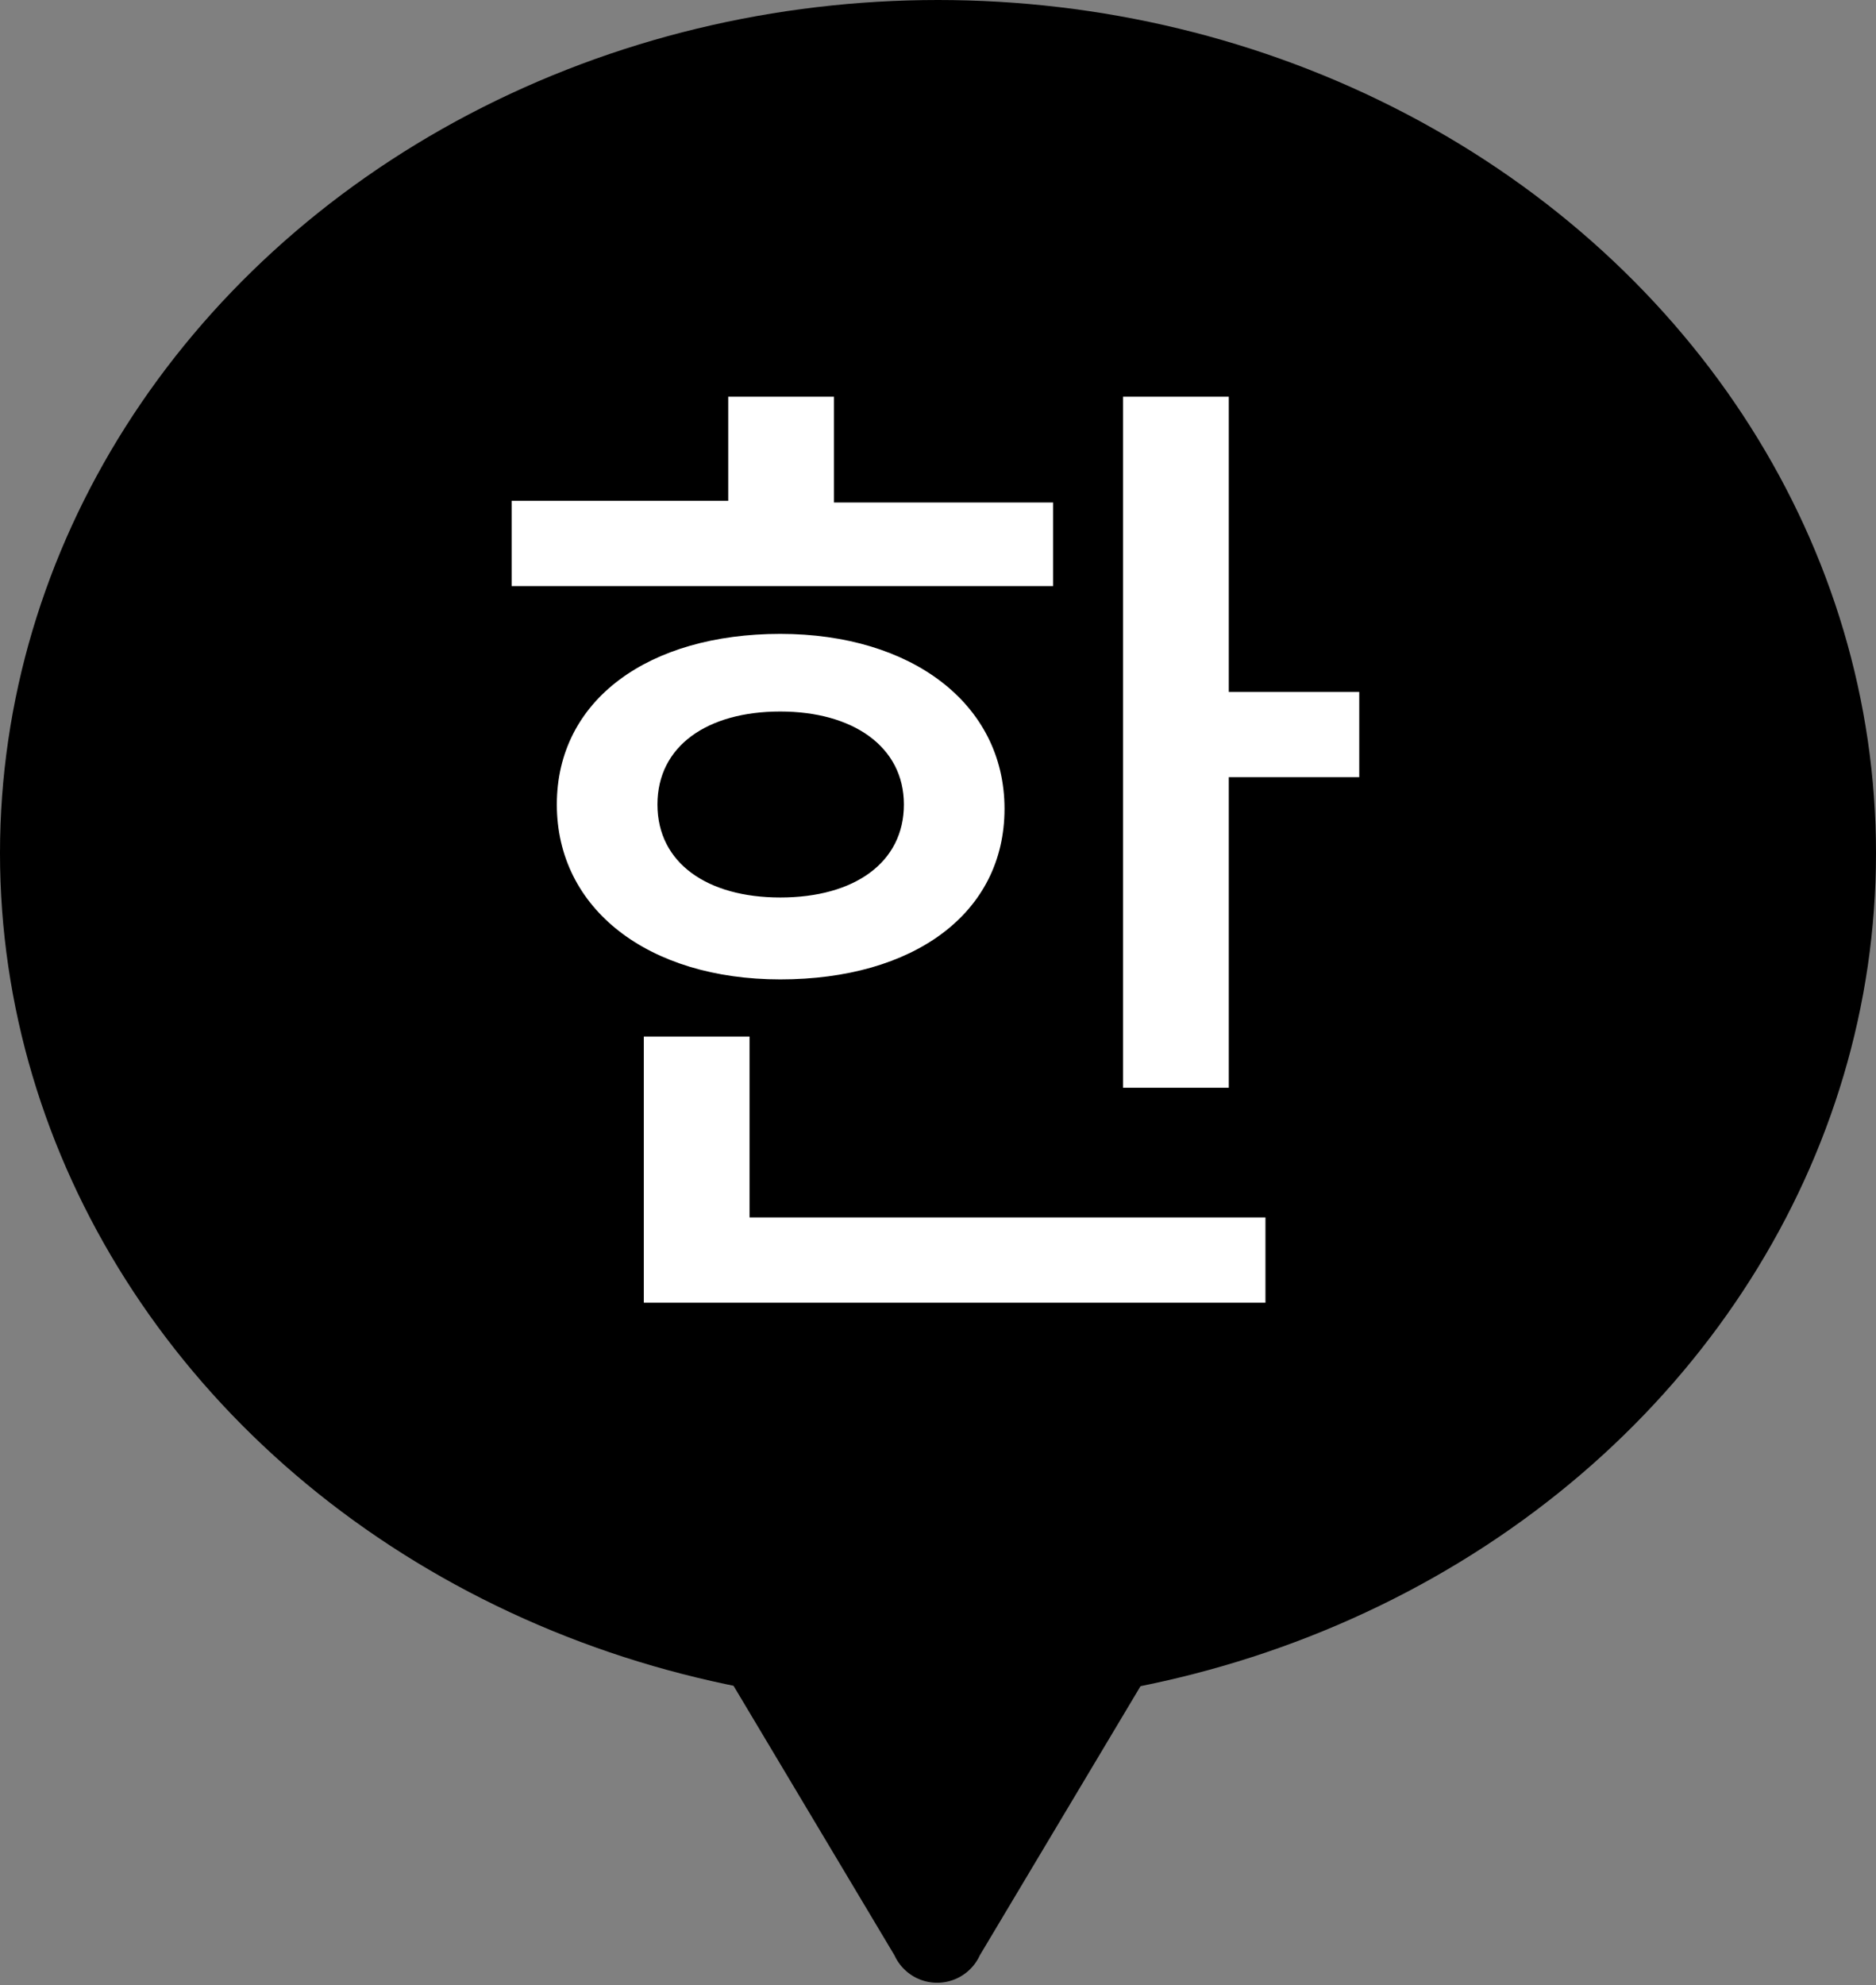
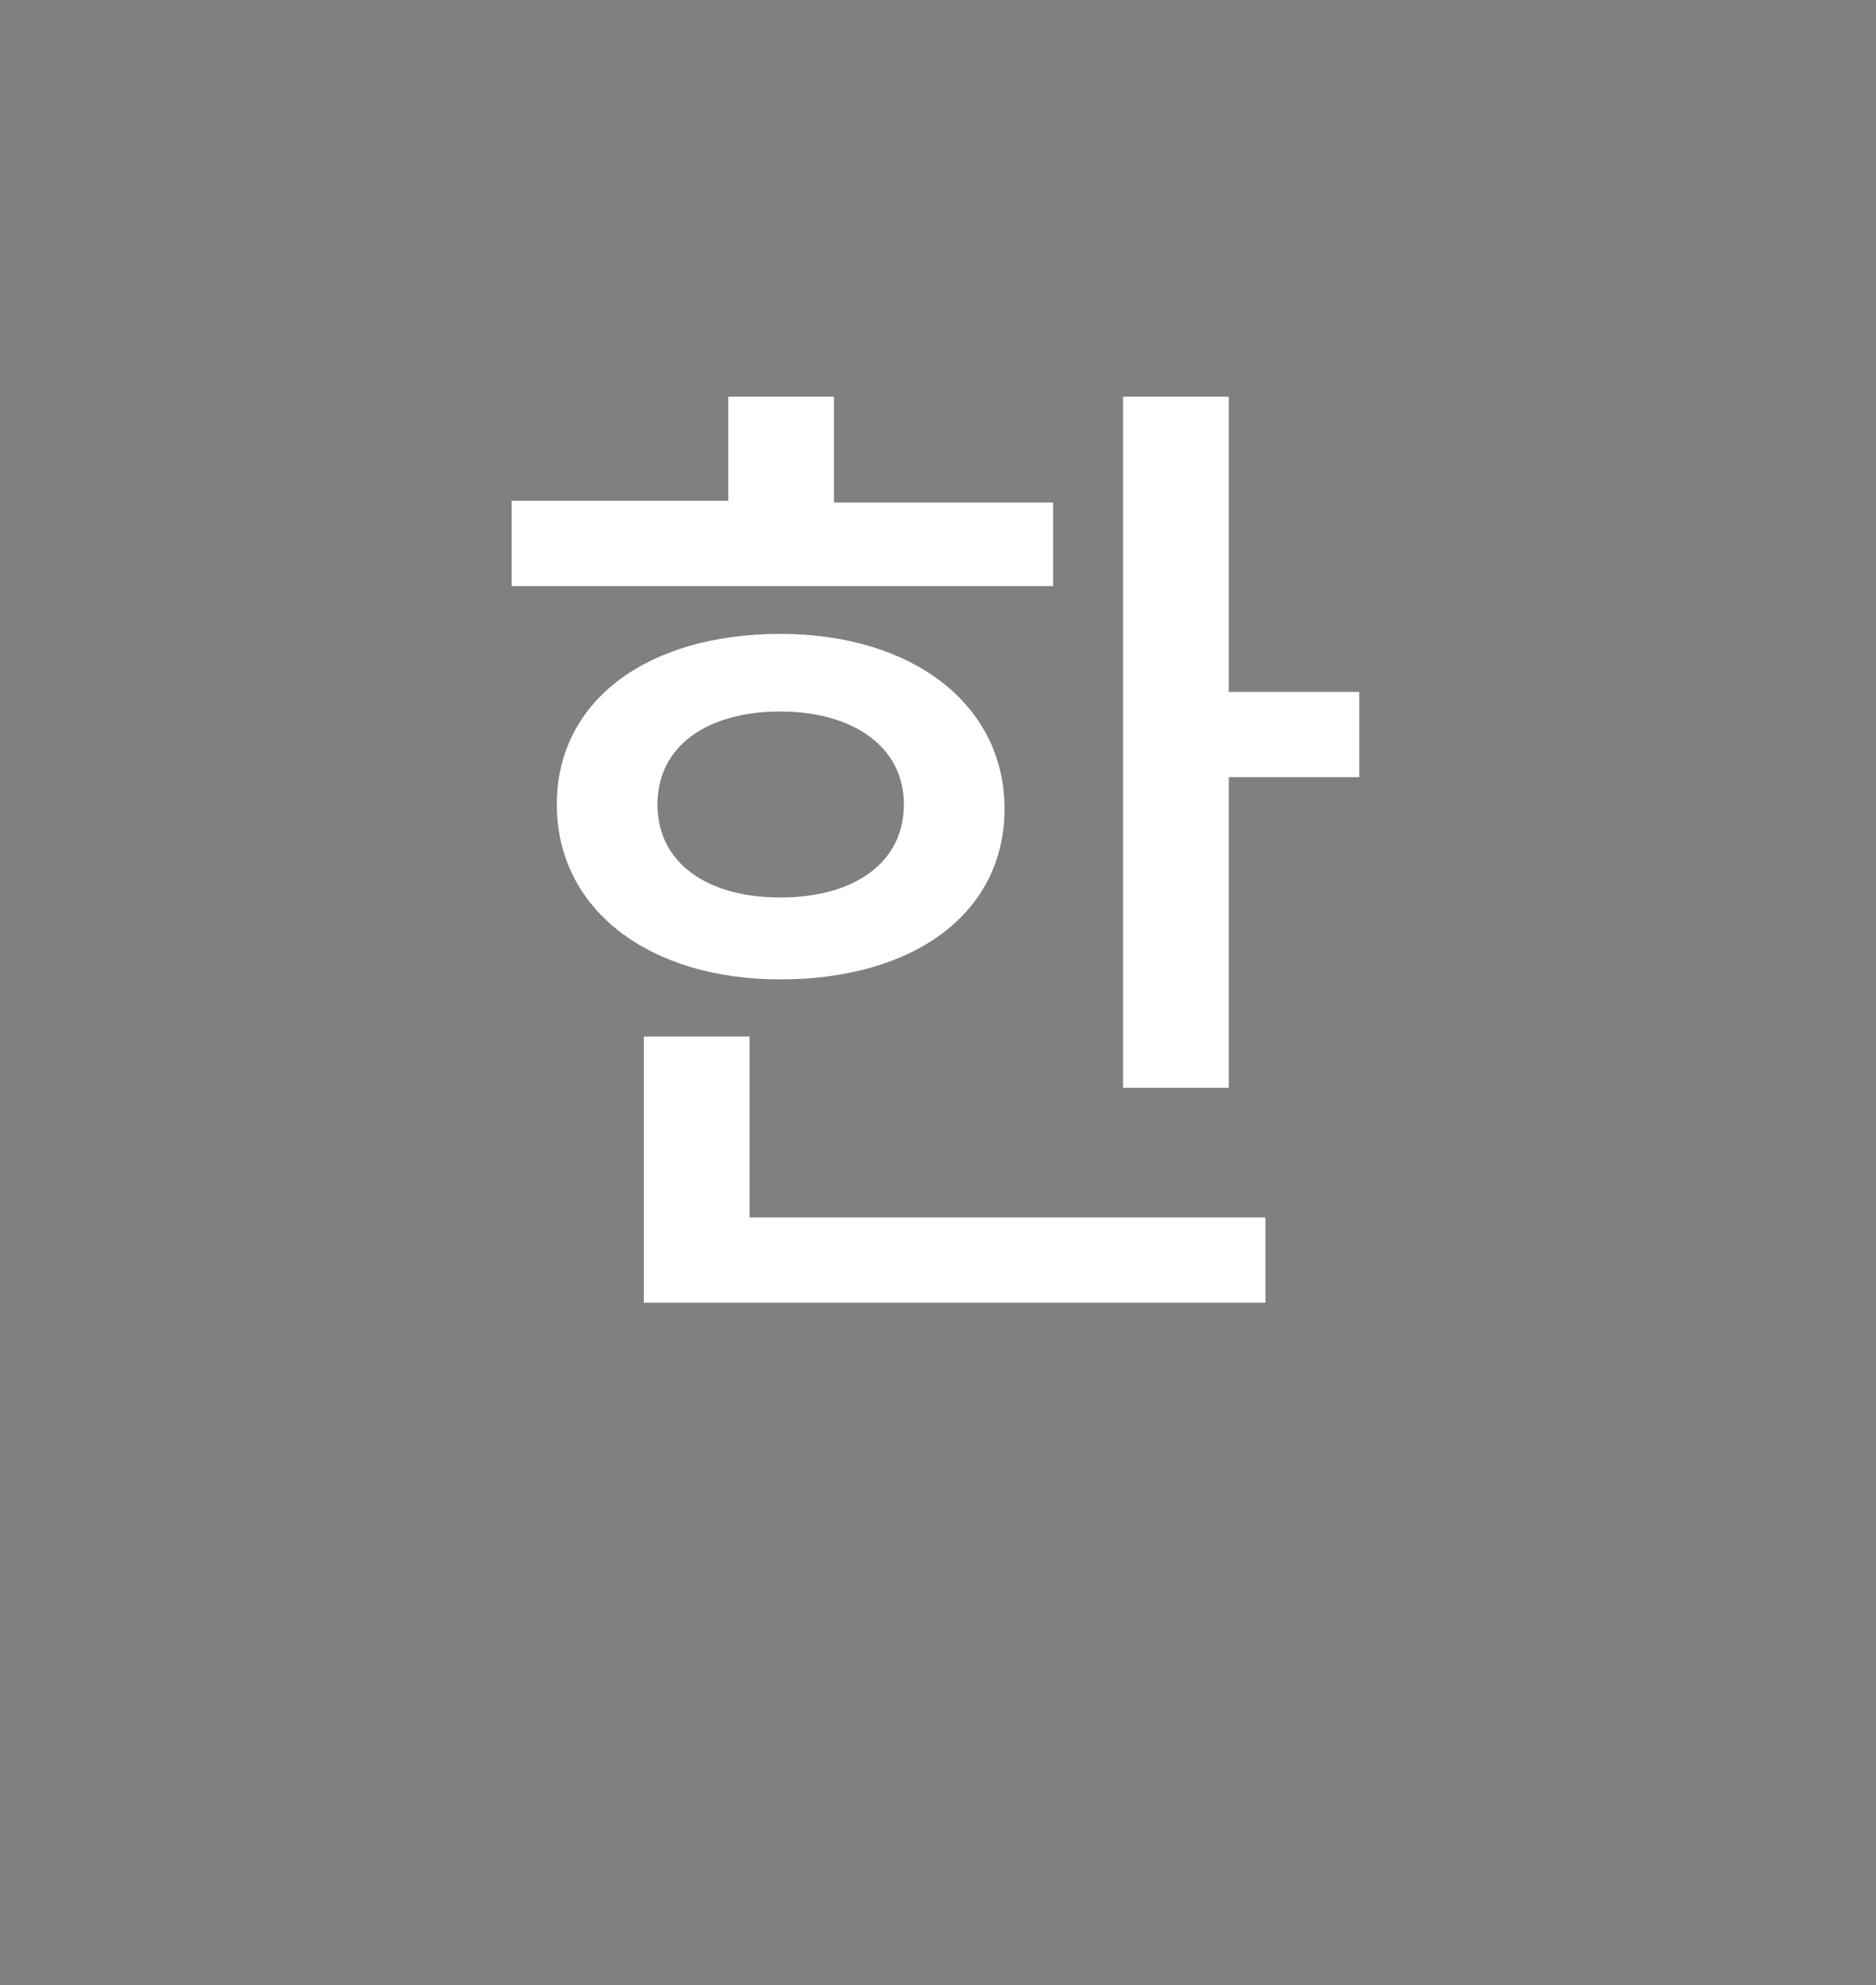
<svg xmlns="http://www.w3.org/2000/svg" viewBox="0 0 22 23.27">
  <rect x="0" y="0" width="22" height="23.27" fill="#808080" stroke="none" />
  <defs>
    <style>.cls-1{fill:#fff;}</style>
  </defs>
  <g id="レイヤー_2" data-name="レイヤー 2">
    <g id="レイヤー_1-2" data-name="レイヤー 1">
-       <ellipse cx="11" cy="10" rx="11" ry="10" />
      <path class="cls-1" d="M12.35,6.87H6v-1H8.54V4.65H9.78V5.89h2.57Zm-3.2,4.61c-1.54,0-2.62-.82-2.62-2.05s1.08-2,2.62-2,2.63.82,2.63,2.05S10.71,11.48,9.15,11.48Zm-.36,2.79h6.05v1H7.55V12.15H8.79Zm.36-3.75c.87,0,1.45-.41,1.45-1.09S10,8.34,9.15,8.34s-1.44.4-1.44,1.09S8.3,10.52,9.15,10.52Zm6.79-2.41v1H14.41v3.64H13.17V4.65h1.24V8.11Z" />
-       <path d="M7.36,16c-.55,0-.77.39-.49.86l3.62,6.06a.55.55,0,0,0,1,0l3.62-6.06c.28-.47.06-.86-.49-.86Z" />
    </g>
  </g>
</svg>